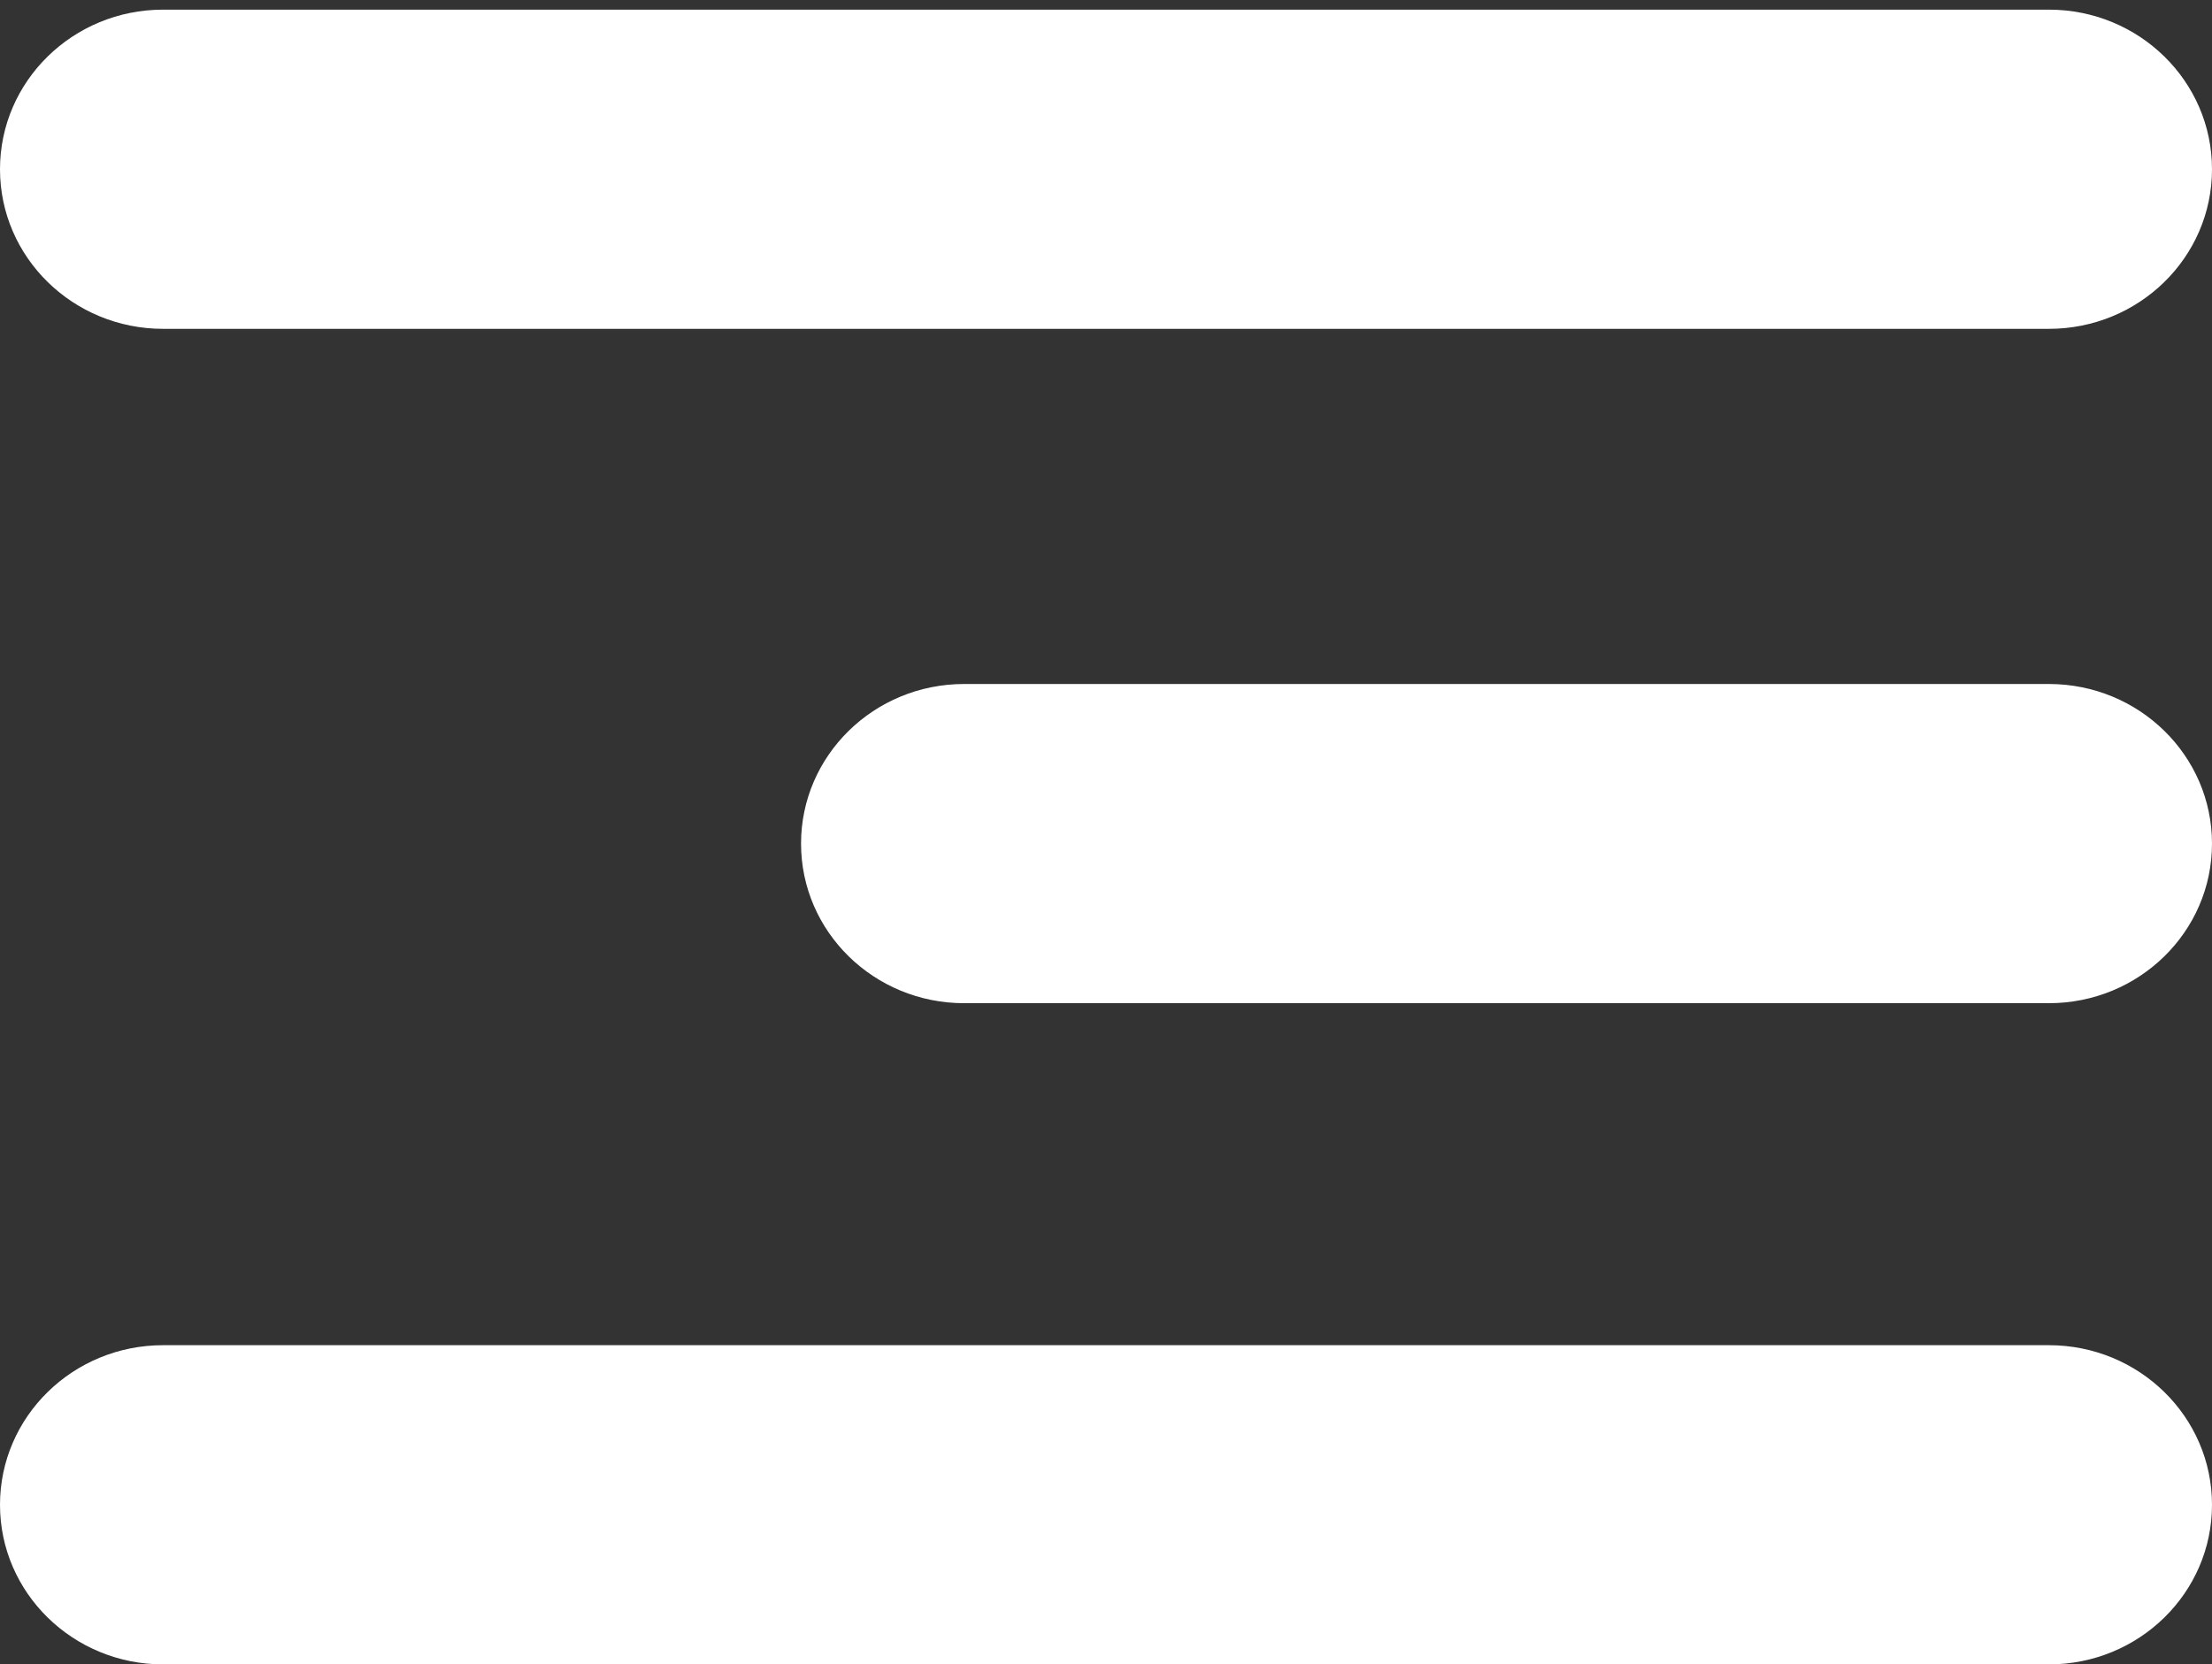
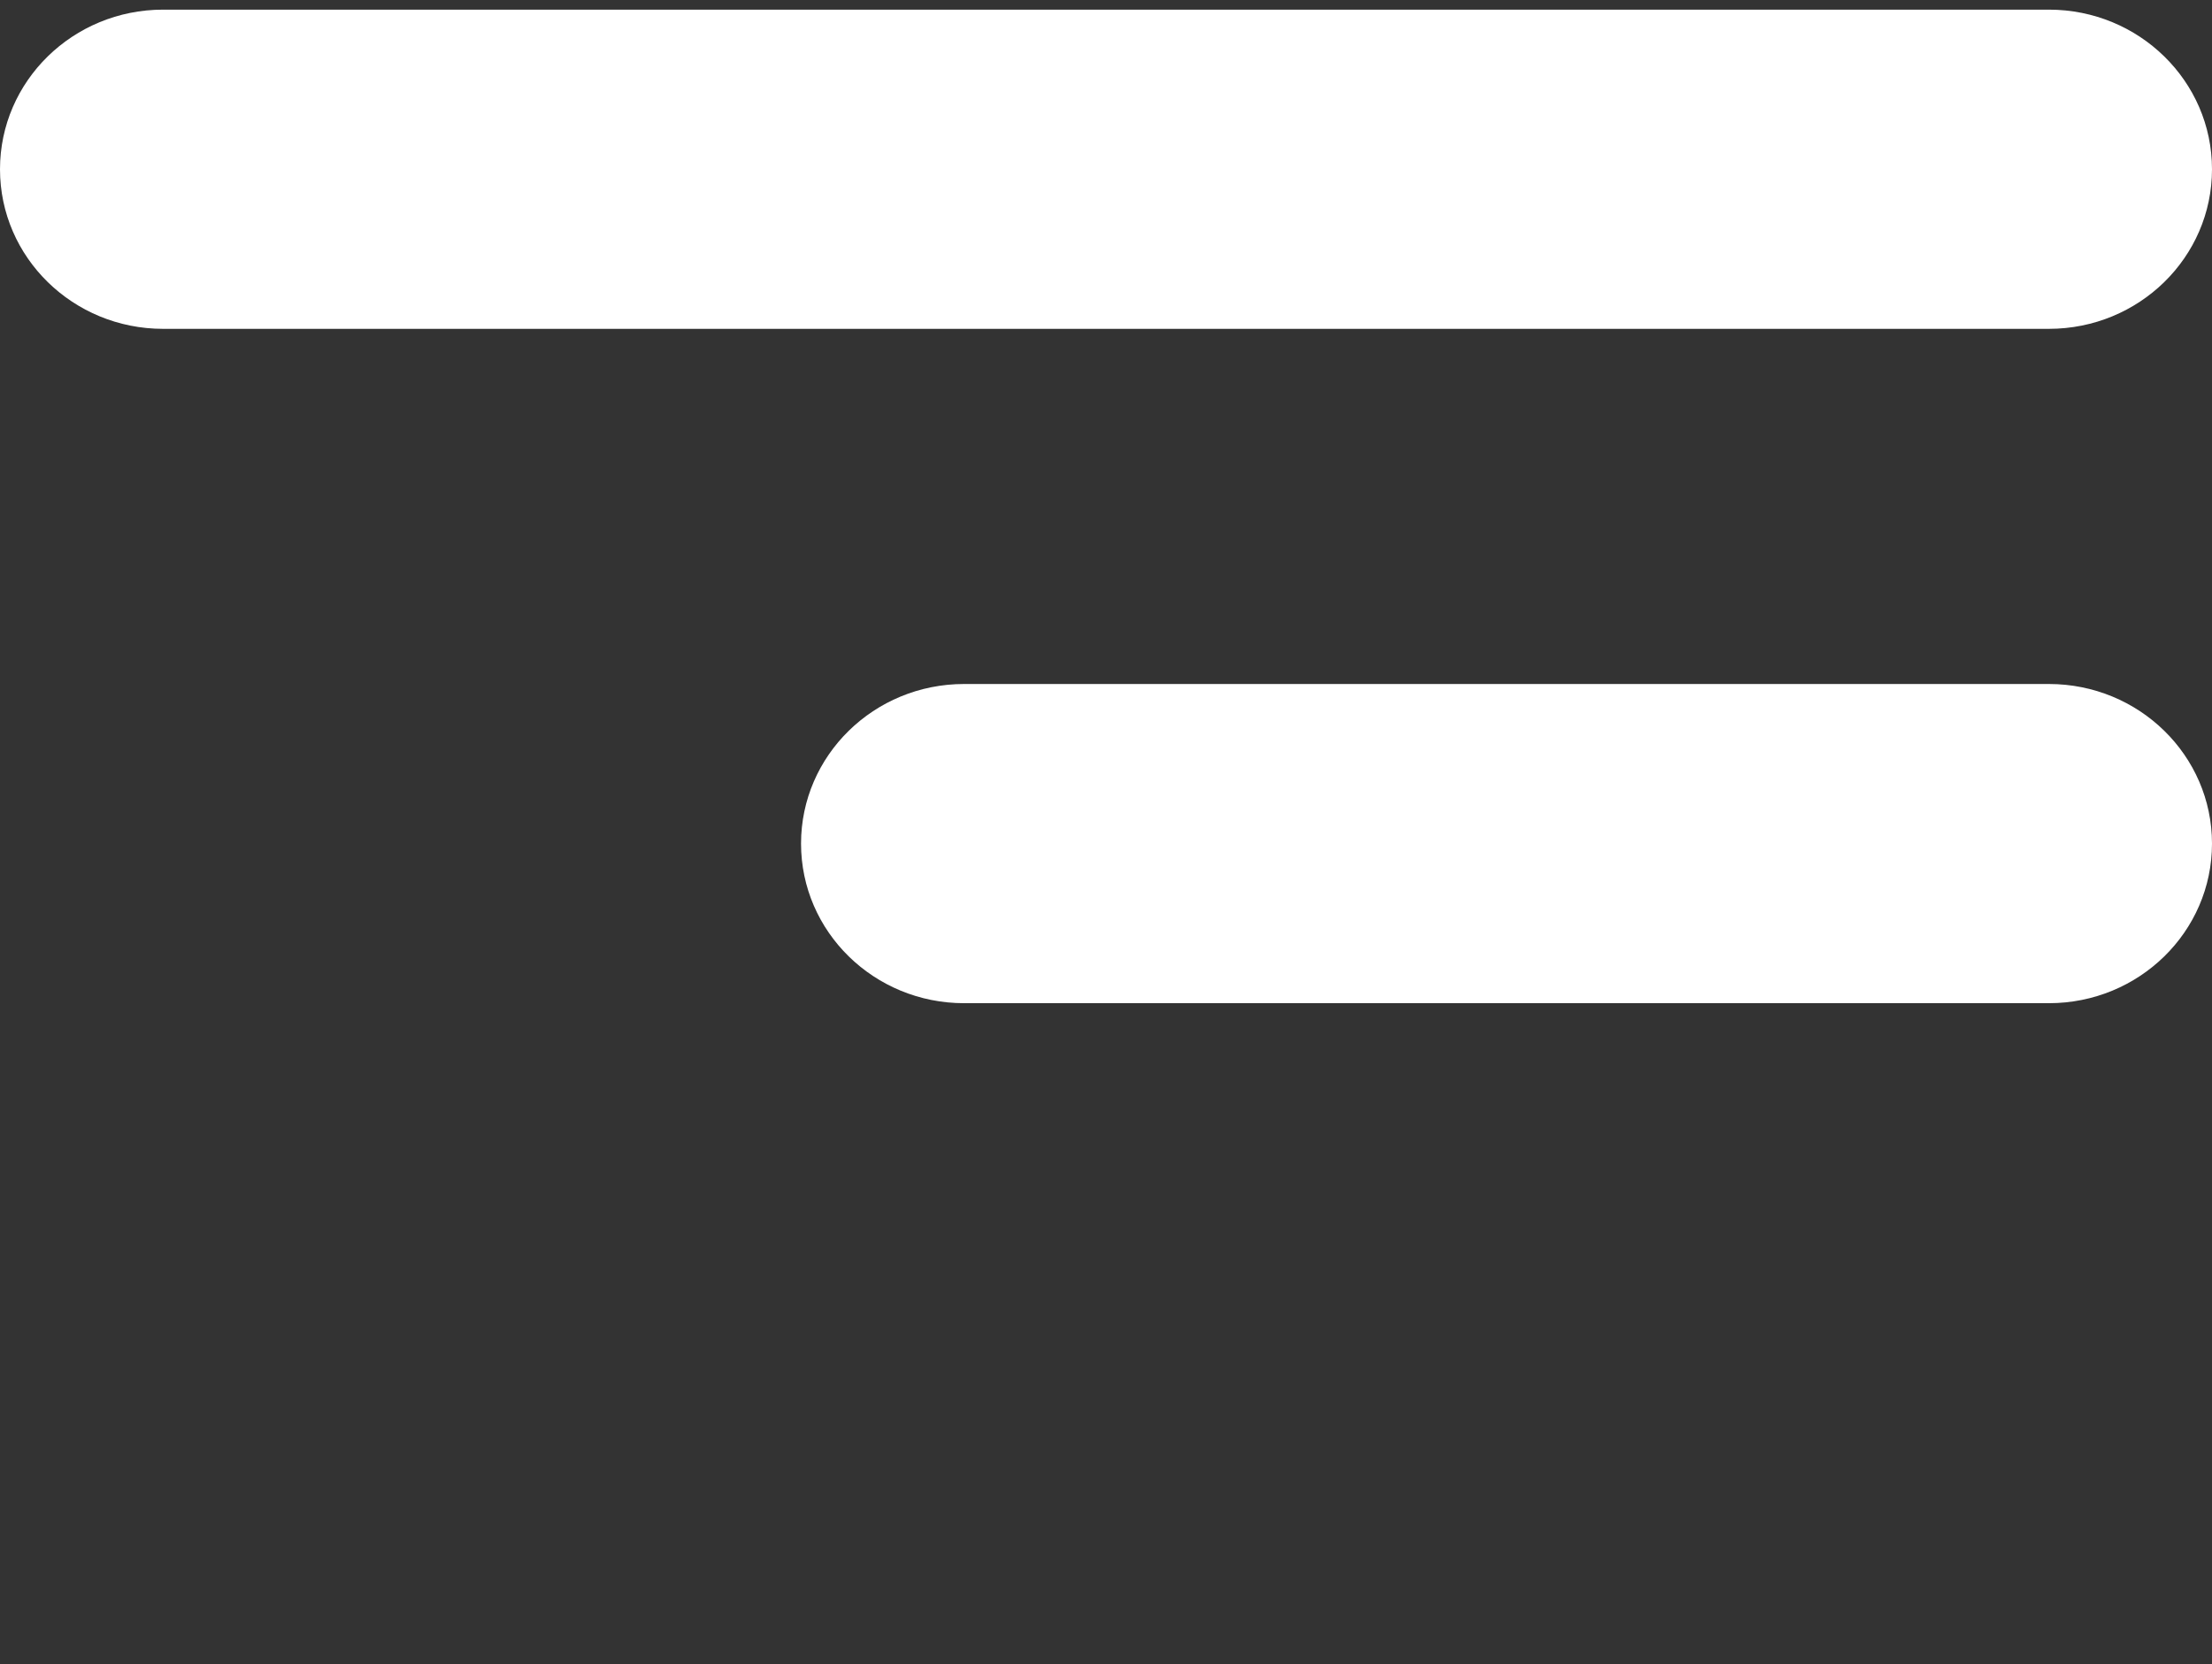
<svg xmlns="http://www.w3.org/2000/svg" width="97" height="73" viewBox="0 0 97 73" fill="none">
  <rect x="0" y="0" width="97" height="73" fill="#333333" stroke="none" />
-   <path d="M7.153 59L89.847 59C93.799 59 97 62.135 97 66C97 69.865 93.799 73 89.847 73L7.153 73C3.204 73 -5.4041e-06 69.865 -5.0662e-06 66C-4.72829e-06 62.135 3.201 59 7.153 59Z" fill="white" />
  <path d="M42.279 30L89.847 30C93.796 30 97 33.133 97 37C97 40.865 93.799 44 89.847 44L42.279 44C38.33 44 35.127 40.867 35.127 37C35.127 33.135 38.328 30 42.279 30Z" fill="white" />
  <path d="M7.153 0.423L89.847 0.423C93.796 0.423 97 3.556 97 7.423C97 11.288 93.799 14.423 89.847 14.423L7.153 14.423C3.204 14.423 -7.35551e-06 11.29 -7.01743e-06 7.423C-6.67957e-06 3.558 3.201 0.423 7.153 0.423Z" fill="white" />
</svg>